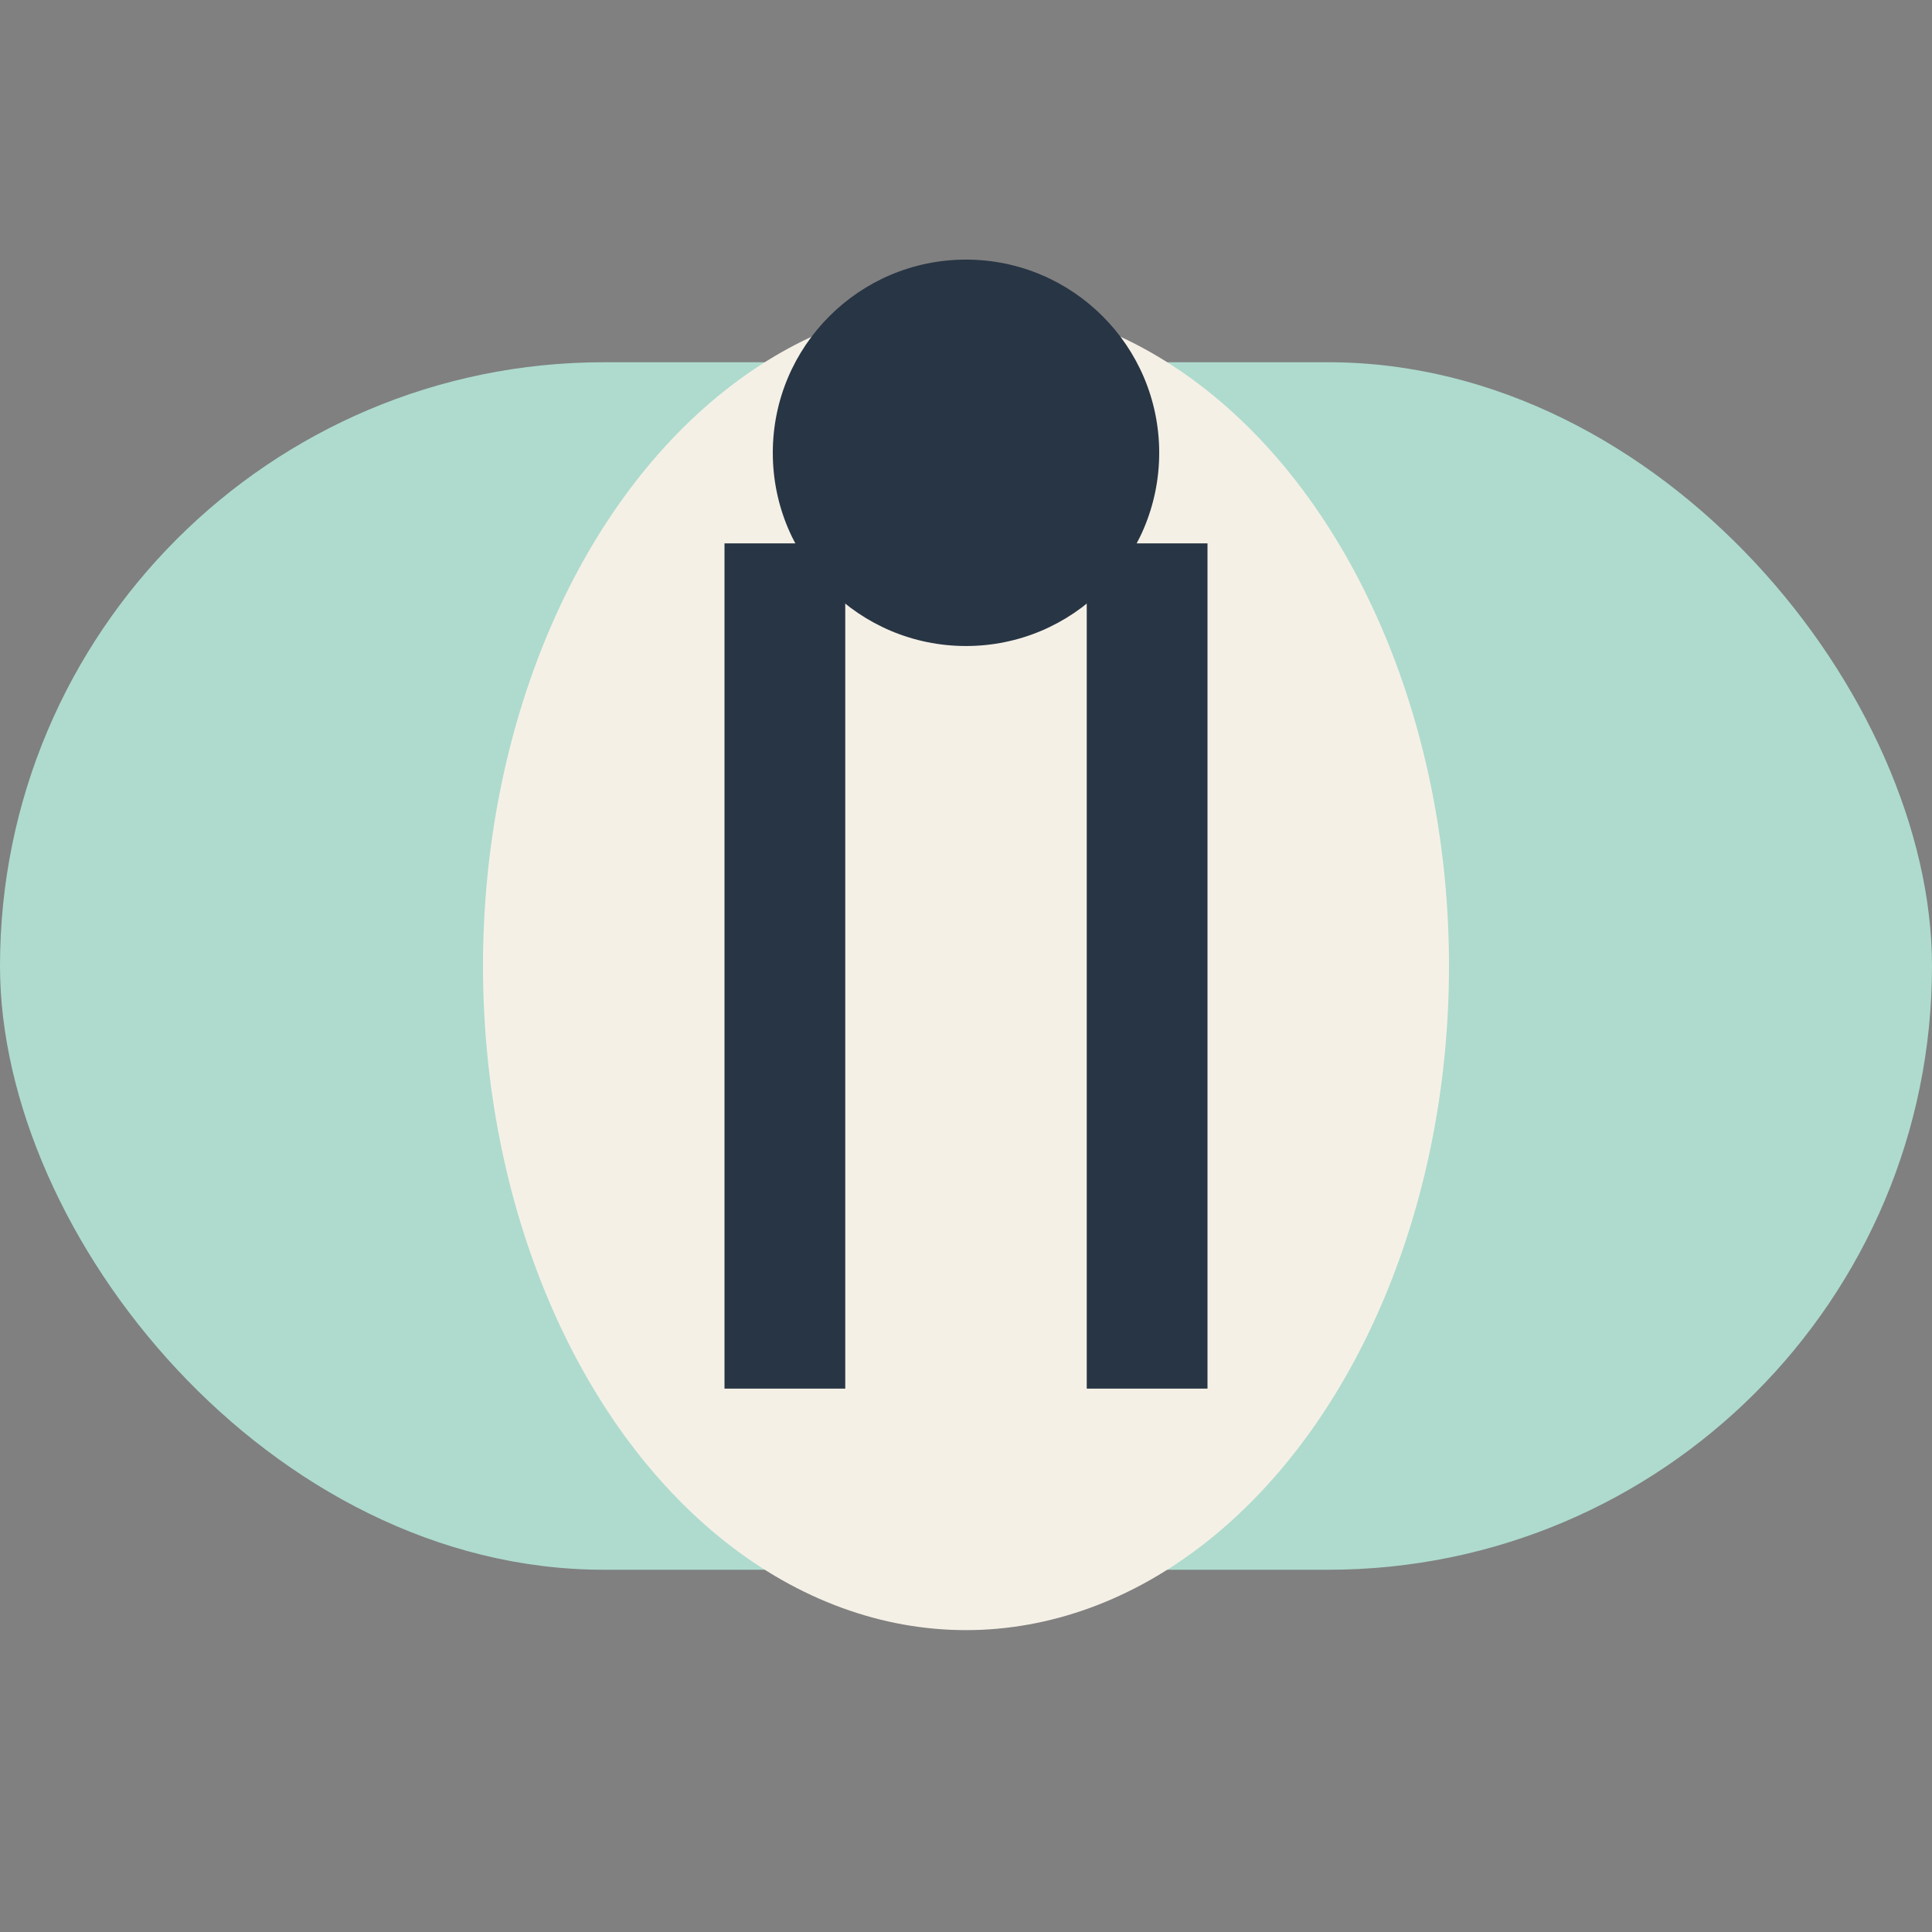
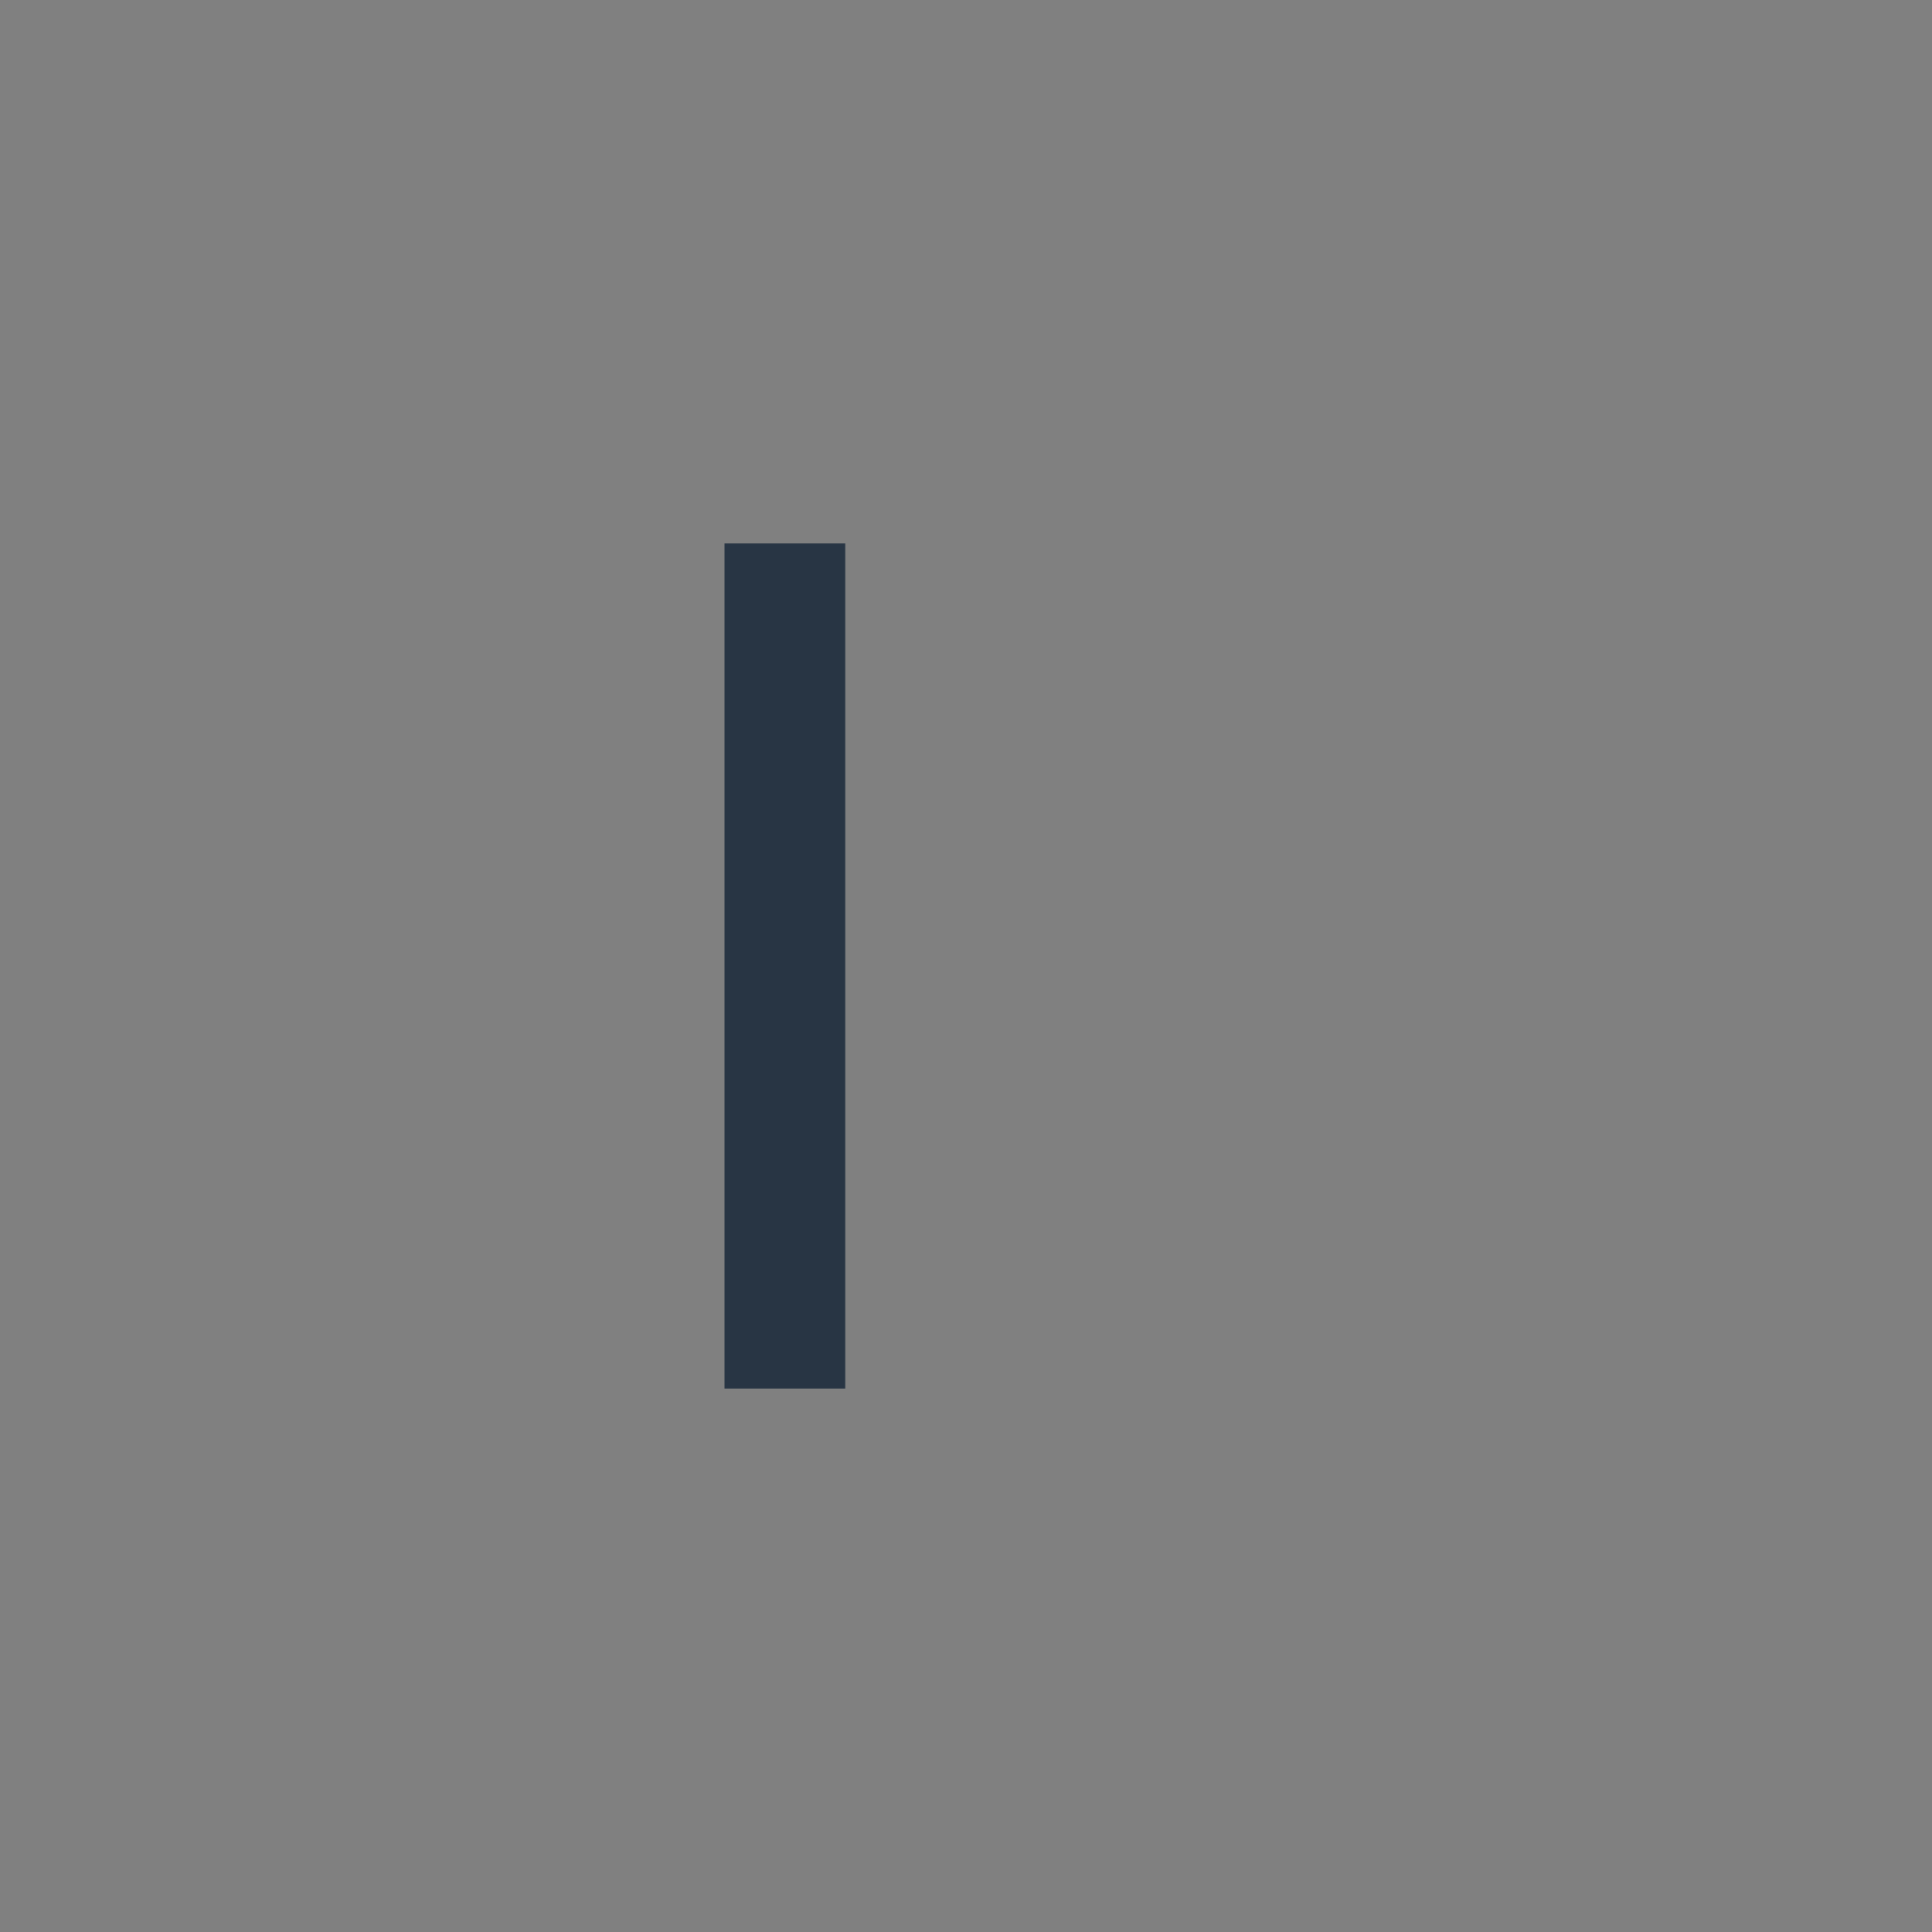
<svg xmlns="http://www.w3.org/2000/svg" width="32" height="32" viewBox="0 0 32 32">
  <rect x="0" y="0" width="32" height="32" fill="#808080" stroke="none" />
-   <rect x="0" y="6" width="32" height="20" rx="10" fill="#AEDBCE" />
-   <ellipse cx="16" cy="16" rx="8" ry="11" fill="#F5F0E6" />
-   <path d="M19 9v14M13 9v14" stroke="#283544" stroke-width="2" />
-   <circle cx="16" cy="7.5" r="3.2" fill="#283544" />
+   <path d="M19 9M13 9v14" stroke="#283544" stroke-width="2" />
</svg>